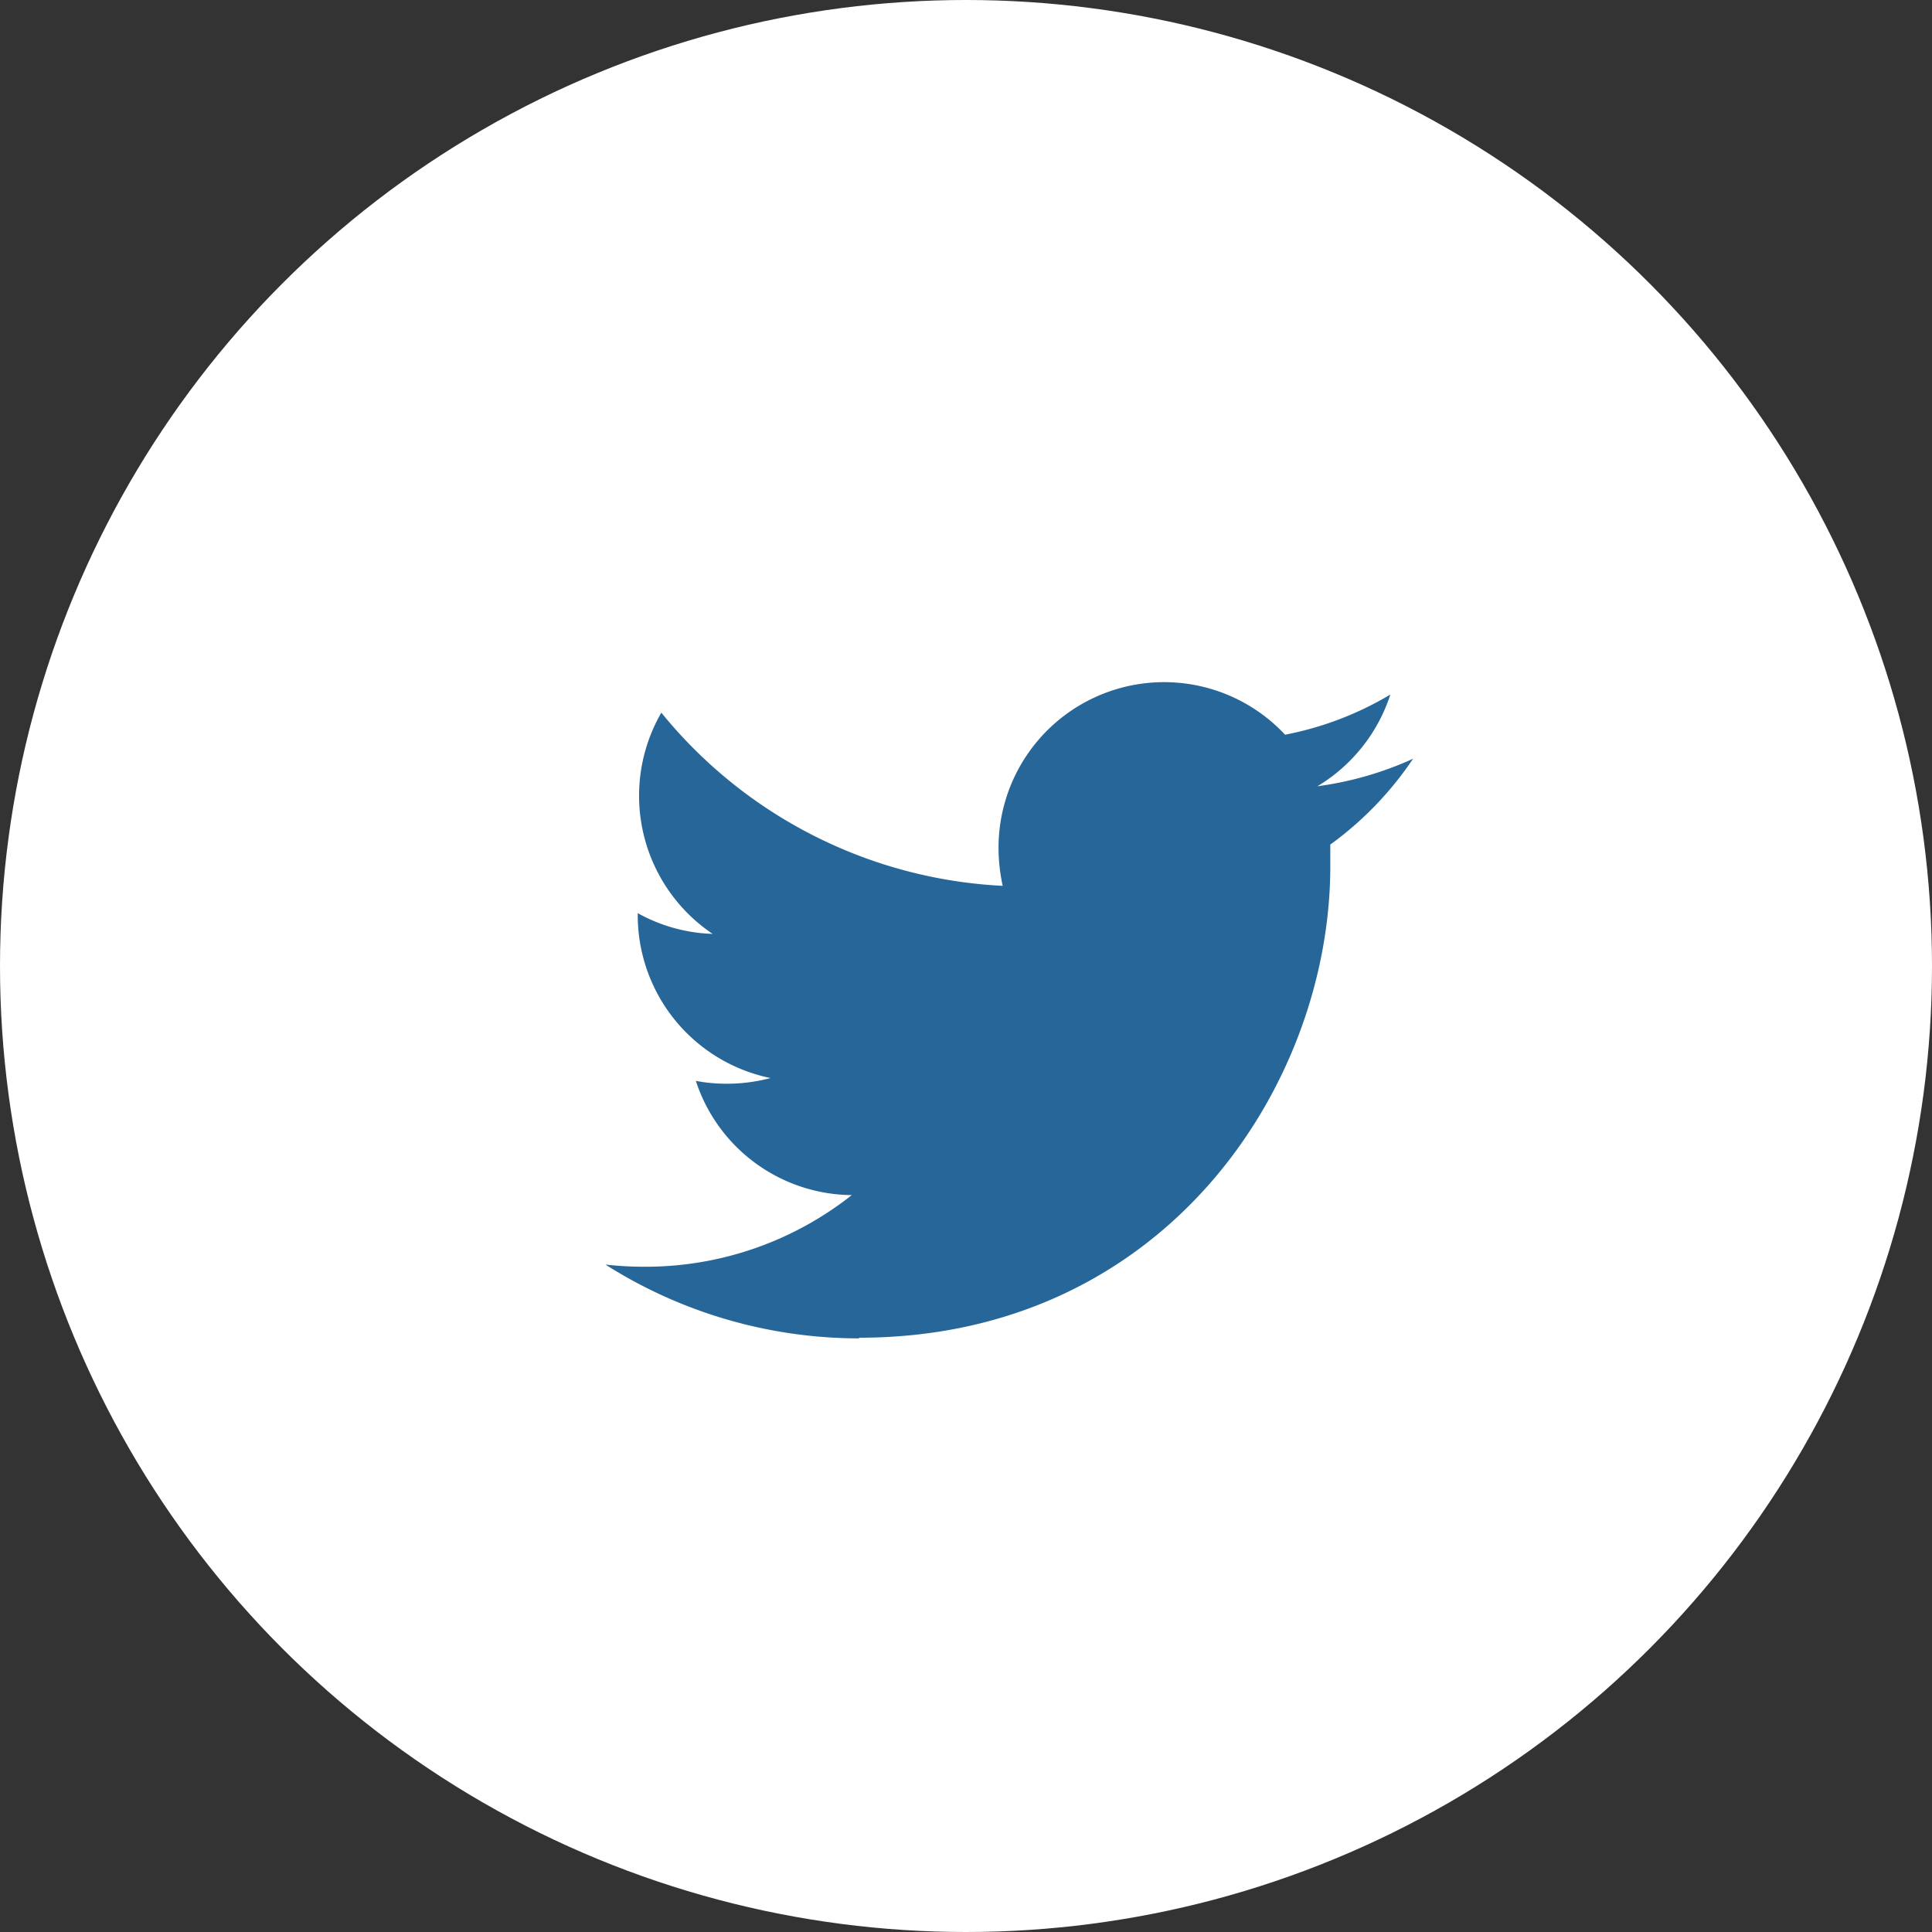
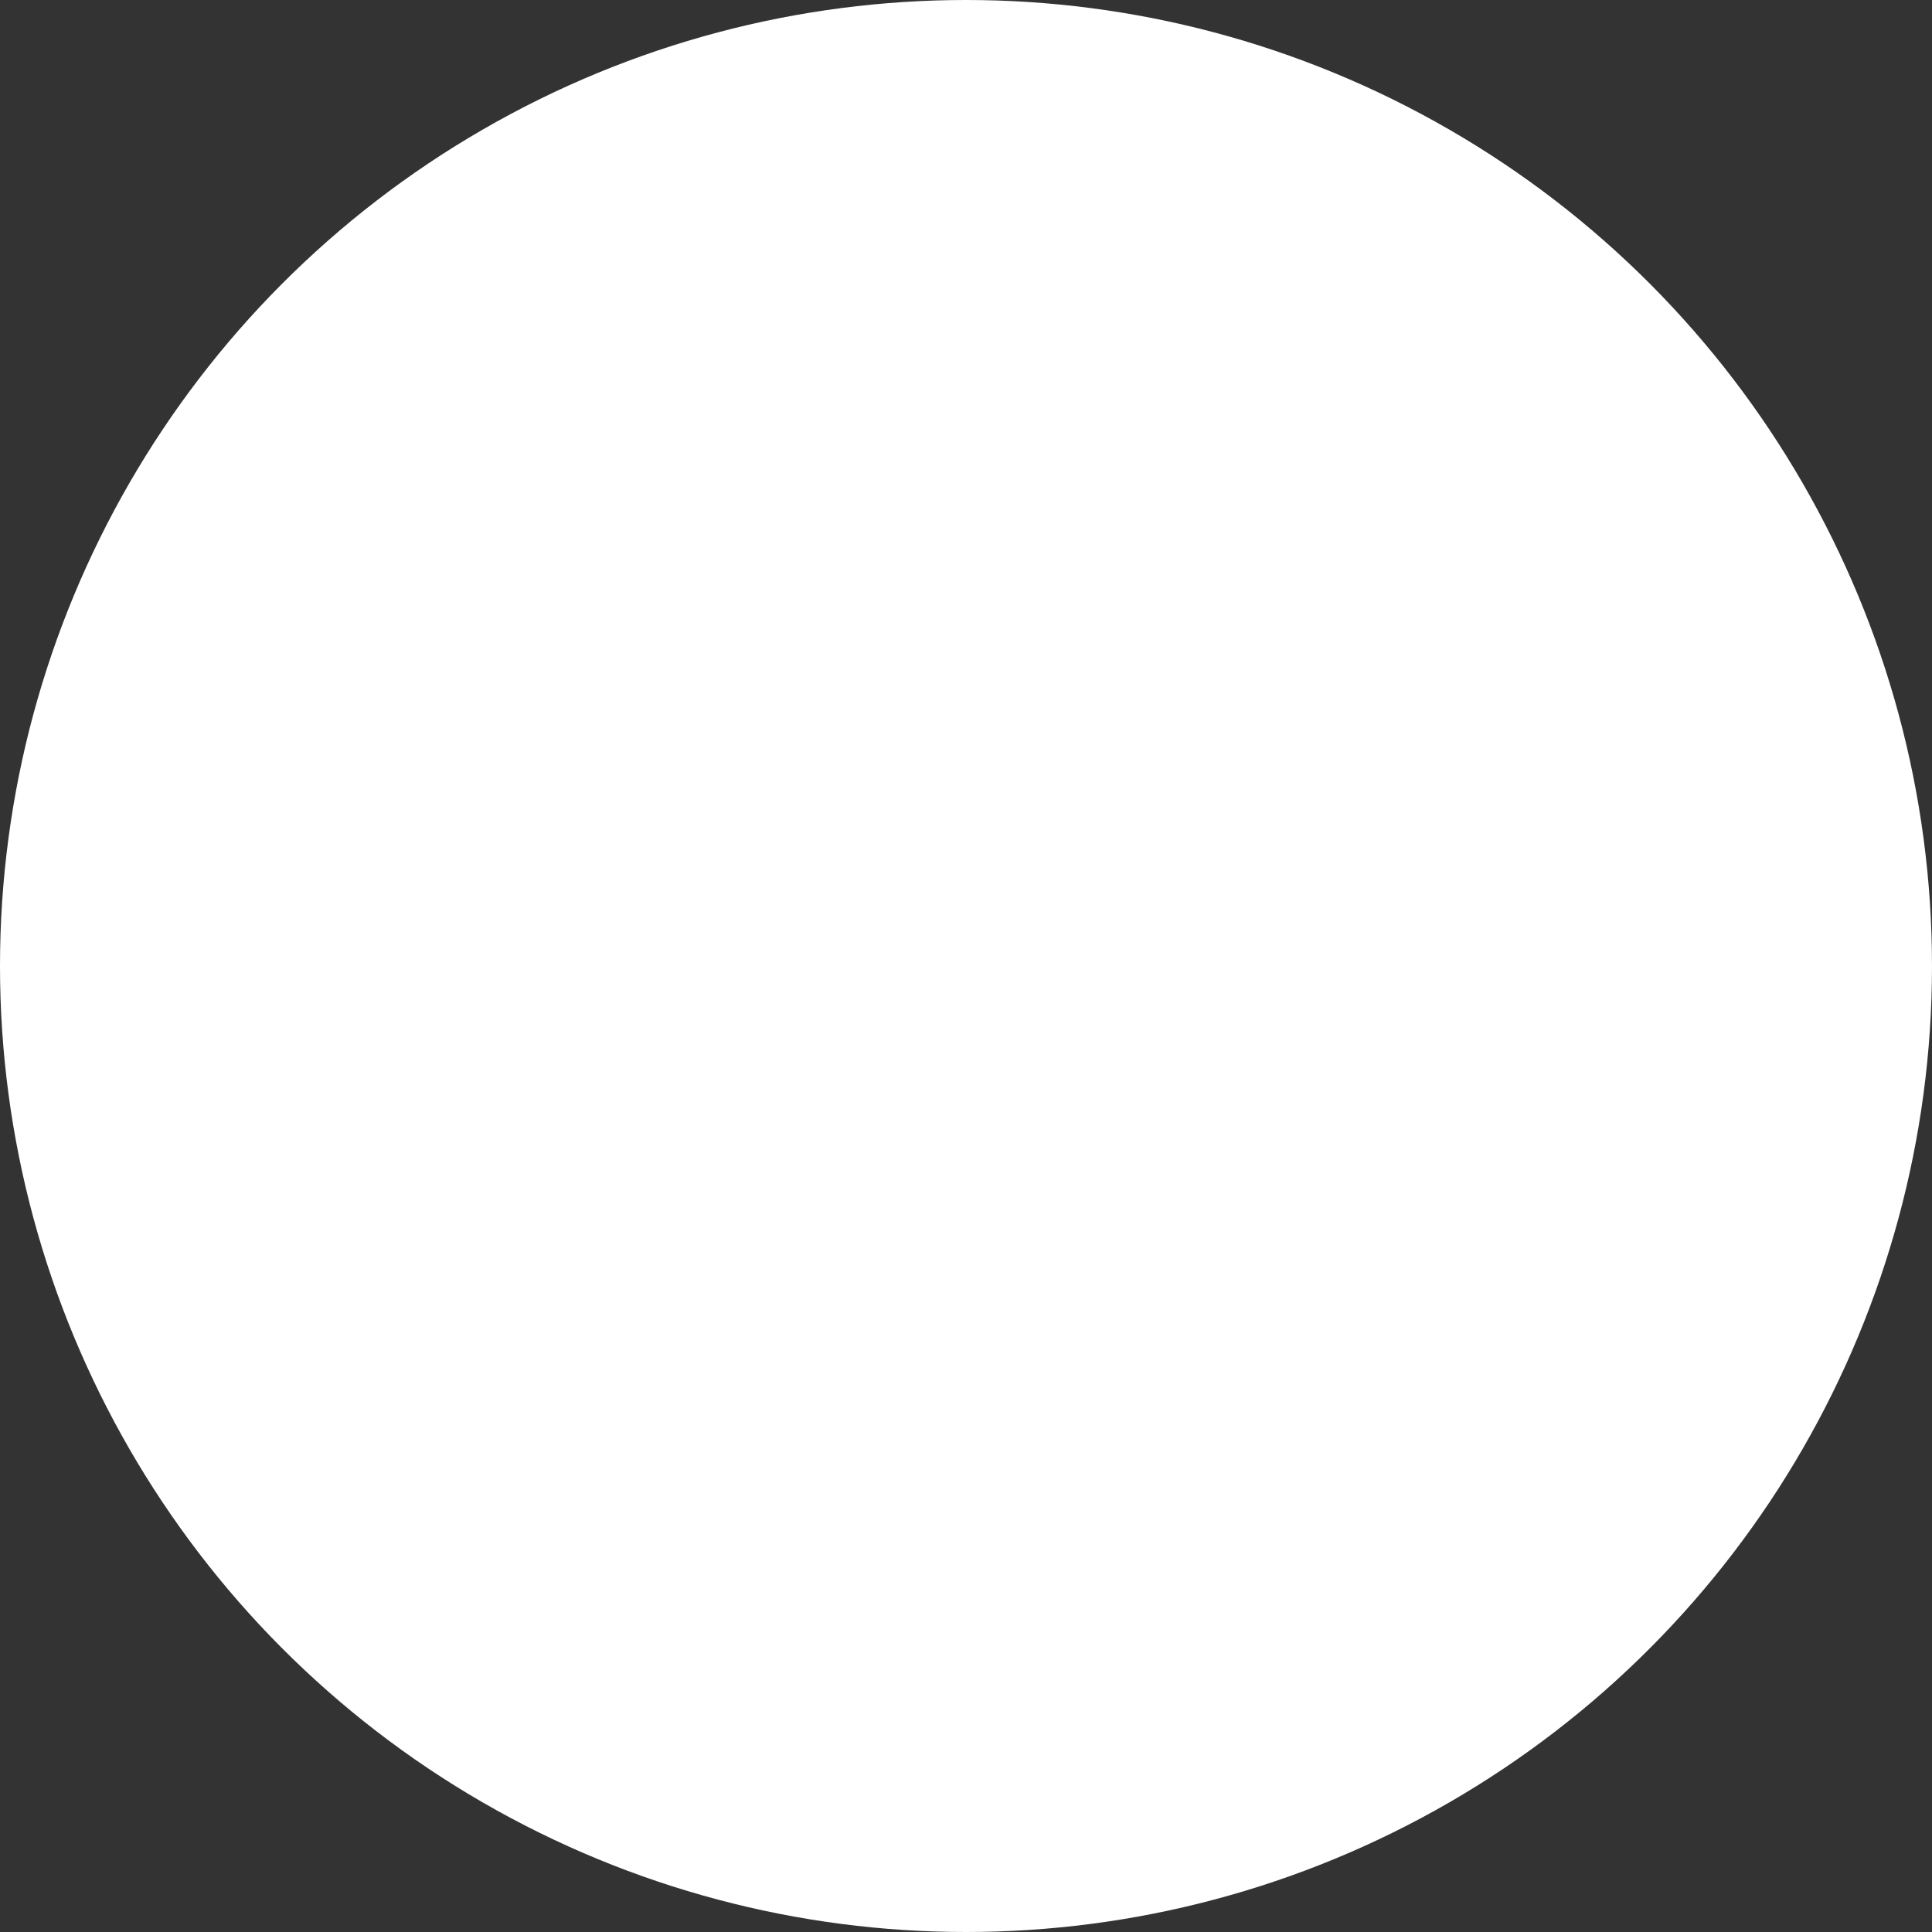
<svg xmlns="http://www.w3.org/2000/svg" viewBox="0 0 88.46 88.46">
  <rect x="0" y="0" width="88.46" height="88.46" fill="#333333" stroke="none" />
  <defs>
    <style>.cls-1{fill:#fff;}.cls-2{fill:#266698;}</style>
  </defs>
  <g id="レイヤー_2" data-name="レイヤー 2">
    <g id="レイヤー1">
      <circle class="cls-1" cx="44.23" cy="44.23" r="44.23" />
      <g id="Logo_FIXED" data-name="Logo — FIXED">
-         <path class="cls-2" d="M39.33,61.25c14,0,21.58-11.56,21.58-21.58,0-.32,0-.65,0-1a15.56,15.56,0,0,0,3.79-3.93A15.45,15.45,0,0,1,60.32,36a7.65,7.65,0,0,0,3.34-4.2,14.88,14.88,0,0,1-4.82,1.84,7.58,7.58,0,0,0-13.12,5.19,8.26,8.26,0,0,0,.19,1.73,21.51,21.51,0,0,1-15.63-7.93,7.62,7.62,0,0,0,2.35,10.13,7.52,7.52,0,0,1-3.43-.95v.11a7.61,7.61,0,0,0,6.08,7.44,7.72,7.72,0,0,1-2,.26,7.43,7.43,0,0,1-1.42-.13A7.58,7.58,0,0,0,39,54.72,15.22,15.22,0,0,1,29.53,58a15.44,15.44,0,0,1-1.81-.1,21.68,21.68,0,0,0,11.61,3.38" />
-       </g>
+         </g>
    </g>
  </g>
</svg>